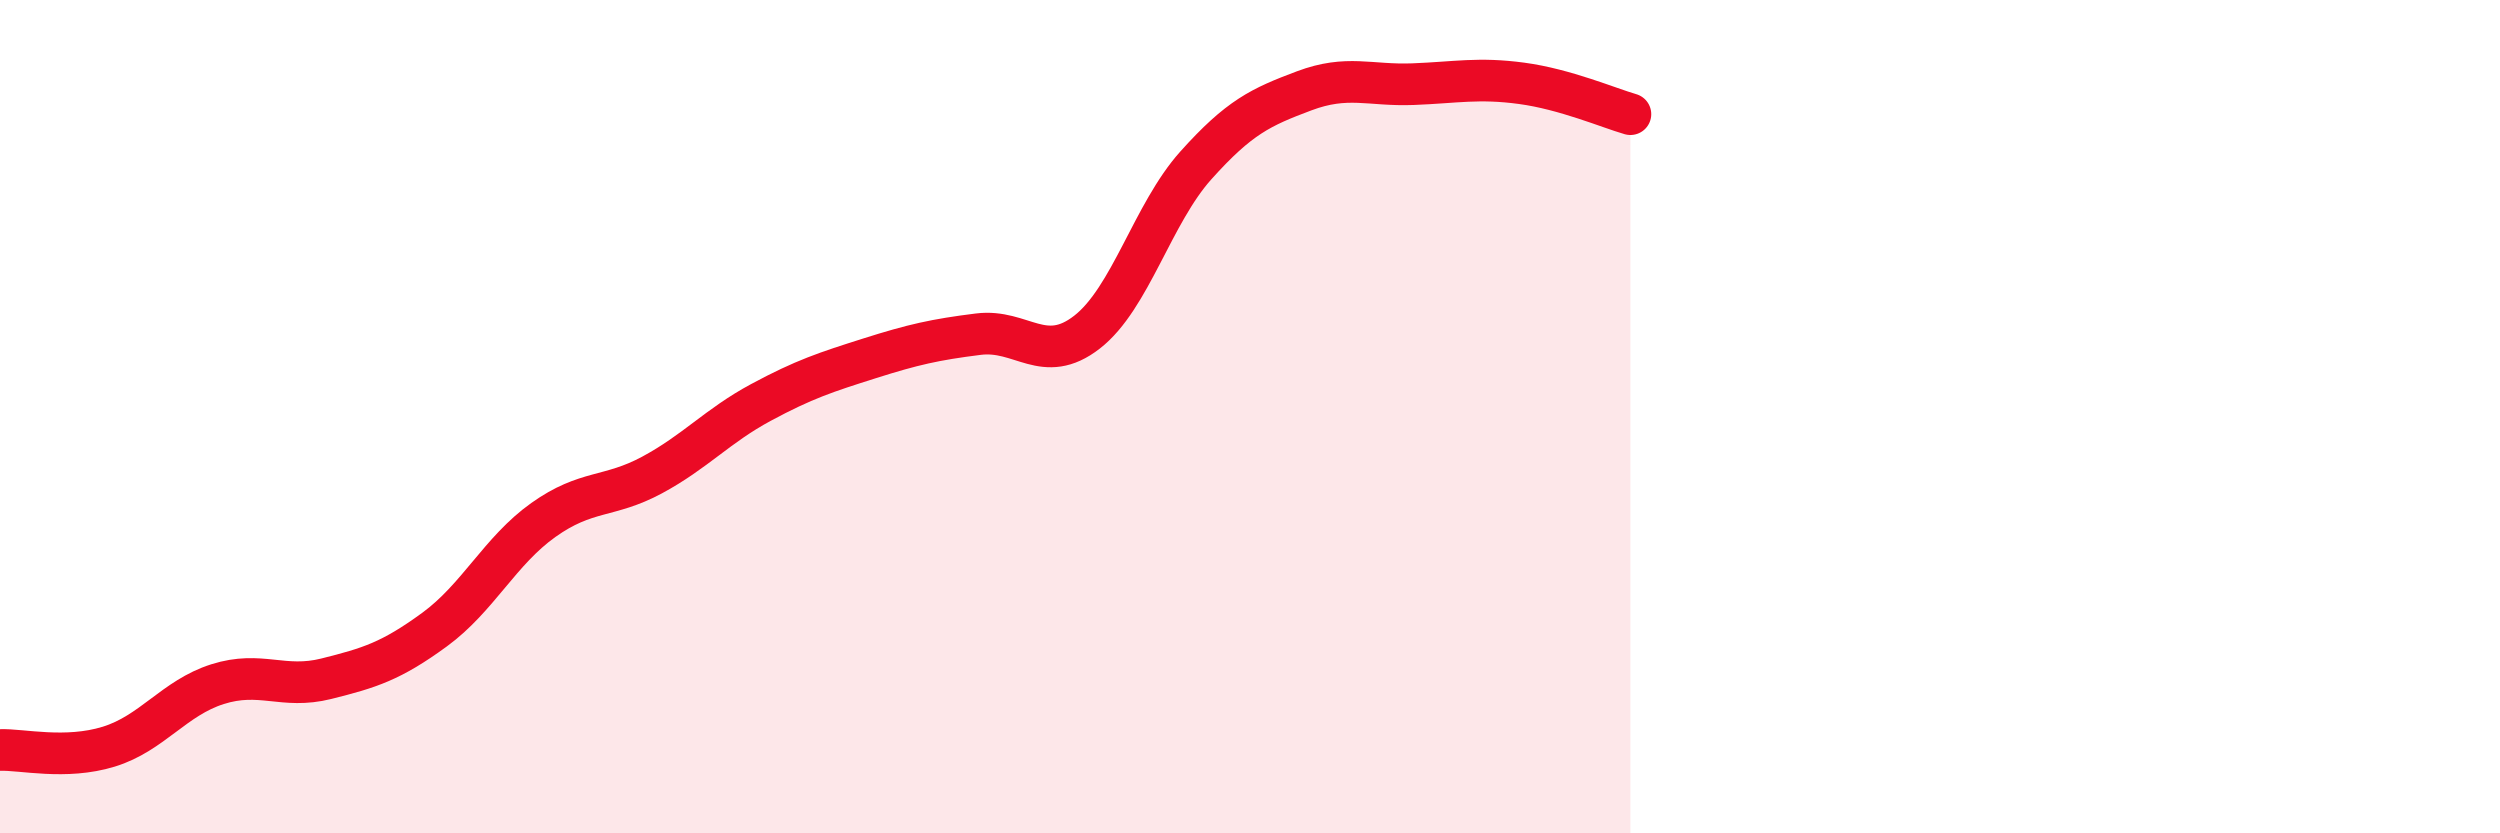
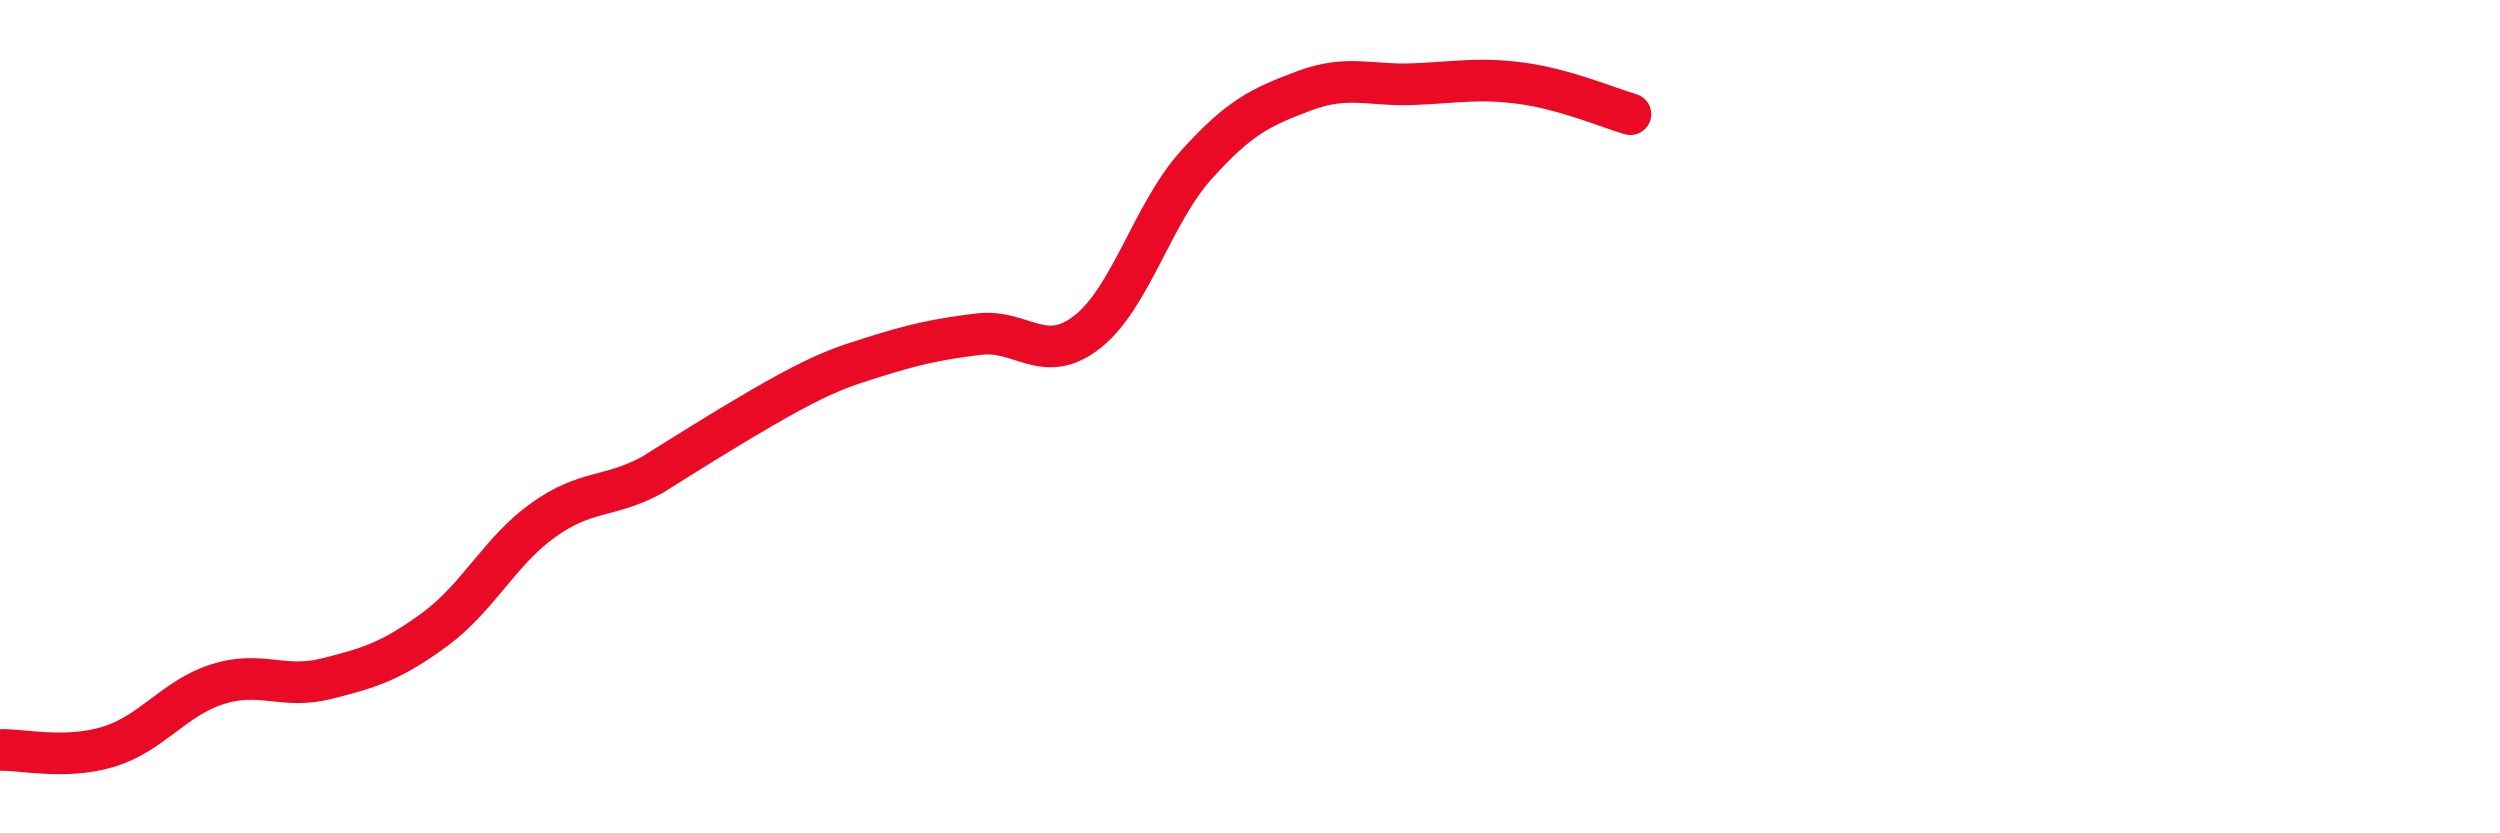
<svg xmlns="http://www.w3.org/2000/svg" width="60" height="20" viewBox="0 0 60 20">
-   <path d="M 0,18 C 0.52,17.98 1.57,18.24 2.61,17.92 C 3.65,17.6 4.18,16.75 5.22,16.42 C 6.26,16.09 6.79,16.55 7.83,16.29 C 8.87,16.03 9.39,15.87 10.43,15.11 C 11.47,14.35 12,13.22 13.04,12.48 C 14.08,11.74 14.61,11.96 15.65,11.4 C 16.69,10.84 17.22,10.22 18.26,9.66 C 19.3,9.1 19.83,8.93 20.87,8.6 C 21.91,8.27 22.44,8.15 23.48,8.02 C 24.52,7.89 25.05,8.78 26.09,7.97 C 27.13,7.16 27.66,5.13 28.7,3.97 C 29.74,2.81 30.26,2.57 31.3,2.18 C 32.34,1.79 32.87,2.06 33.91,2.02 C 34.95,1.98 35.48,1.86 36.52,2 C 37.56,2.14 38.61,2.59 39.13,2.74L39.13 20L0 20Z" fill="#EB0A25" opacity="0.1" stroke-linecap="round" stroke-linejoin="round" />
-   <path d="M 0,18 C 0.52,17.98 1.57,18.24 2.61,17.92 C 3.65,17.6 4.18,16.75 5.22,16.42 C 6.26,16.09 6.79,16.55 7.83,16.29 C 8.87,16.03 9.39,15.87 10.43,15.11 C 11.47,14.35 12,13.22 13.04,12.48 C 14.08,11.74 14.61,11.96 15.65,11.4 C 16.69,10.84 17.22,10.22 18.26,9.66 C 19.3,9.1 19.83,8.93 20.87,8.6 C 21.91,8.27 22.44,8.15 23.48,8.02 C 24.52,7.89 25.05,8.78 26.09,7.97 C 27.13,7.16 27.66,5.13 28.7,3.97 C 29.74,2.81 30.26,2.57 31.3,2.18 C 32.34,1.79 32.87,2.06 33.91,2.02 C 34.95,1.98 35.48,1.86 36.52,2 C 37.56,2.14 38.61,2.59 39.13,2.74" stroke="#EB0A25" stroke-width="1" fill="none" stroke-linecap="round" stroke-linejoin="round" />
+   <path d="M 0,18 C 0.52,17.98 1.57,18.24 2.61,17.92 C 3.65,17.6 4.18,16.75 5.22,16.42 C 6.26,16.09 6.79,16.55 7.83,16.29 C 8.87,16.03 9.39,15.87 10.43,15.11 C 11.47,14.35 12,13.22 13.04,12.48 C 14.08,11.74 14.61,11.96 15.65,11.4 C 19.3,9.1 19.83,8.93 20.87,8.6 C 21.91,8.27 22.44,8.15 23.48,8.02 C 24.52,7.89 25.05,8.78 26.09,7.97 C 27.13,7.16 27.66,5.13 28.7,3.97 C 29.74,2.81 30.26,2.57 31.3,2.18 C 32.34,1.79 32.87,2.06 33.91,2.02 C 34.95,1.98 35.48,1.86 36.52,2 C 37.56,2.14 38.61,2.59 39.13,2.74" stroke="#EB0A25" stroke-width="1" fill="none" stroke-linecap="round" stroke-linejoin="round" />
</svg>